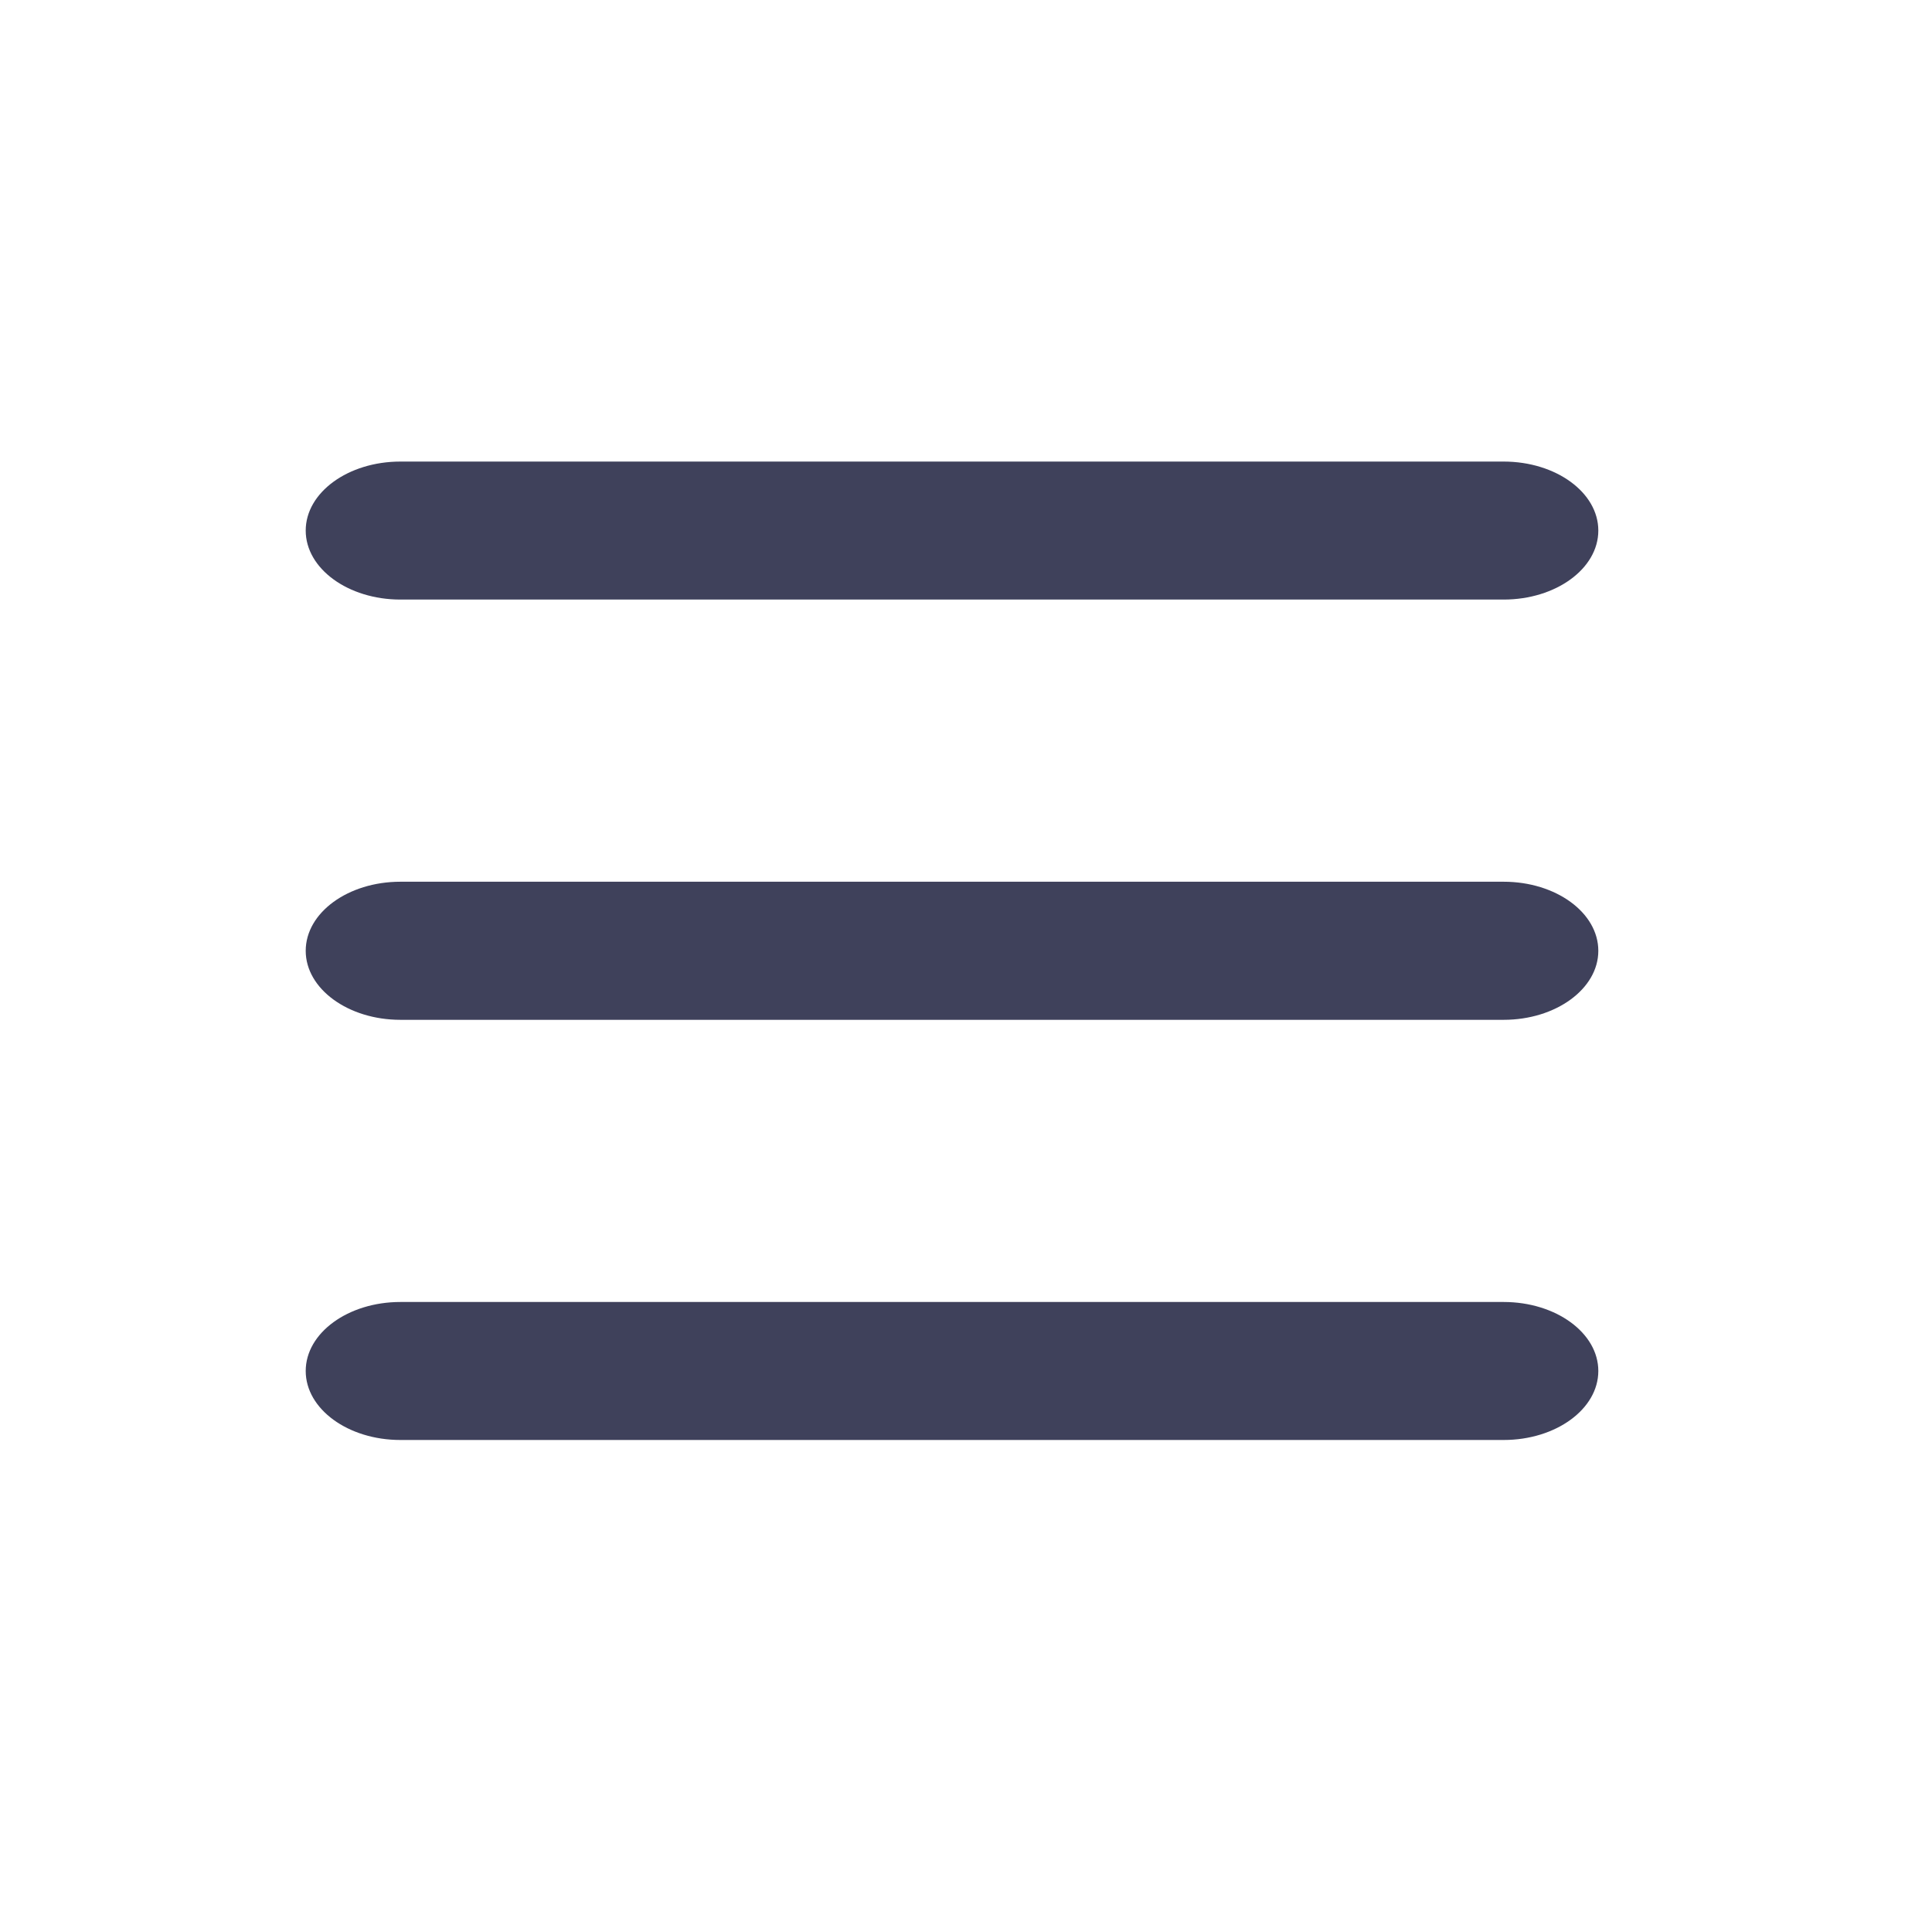
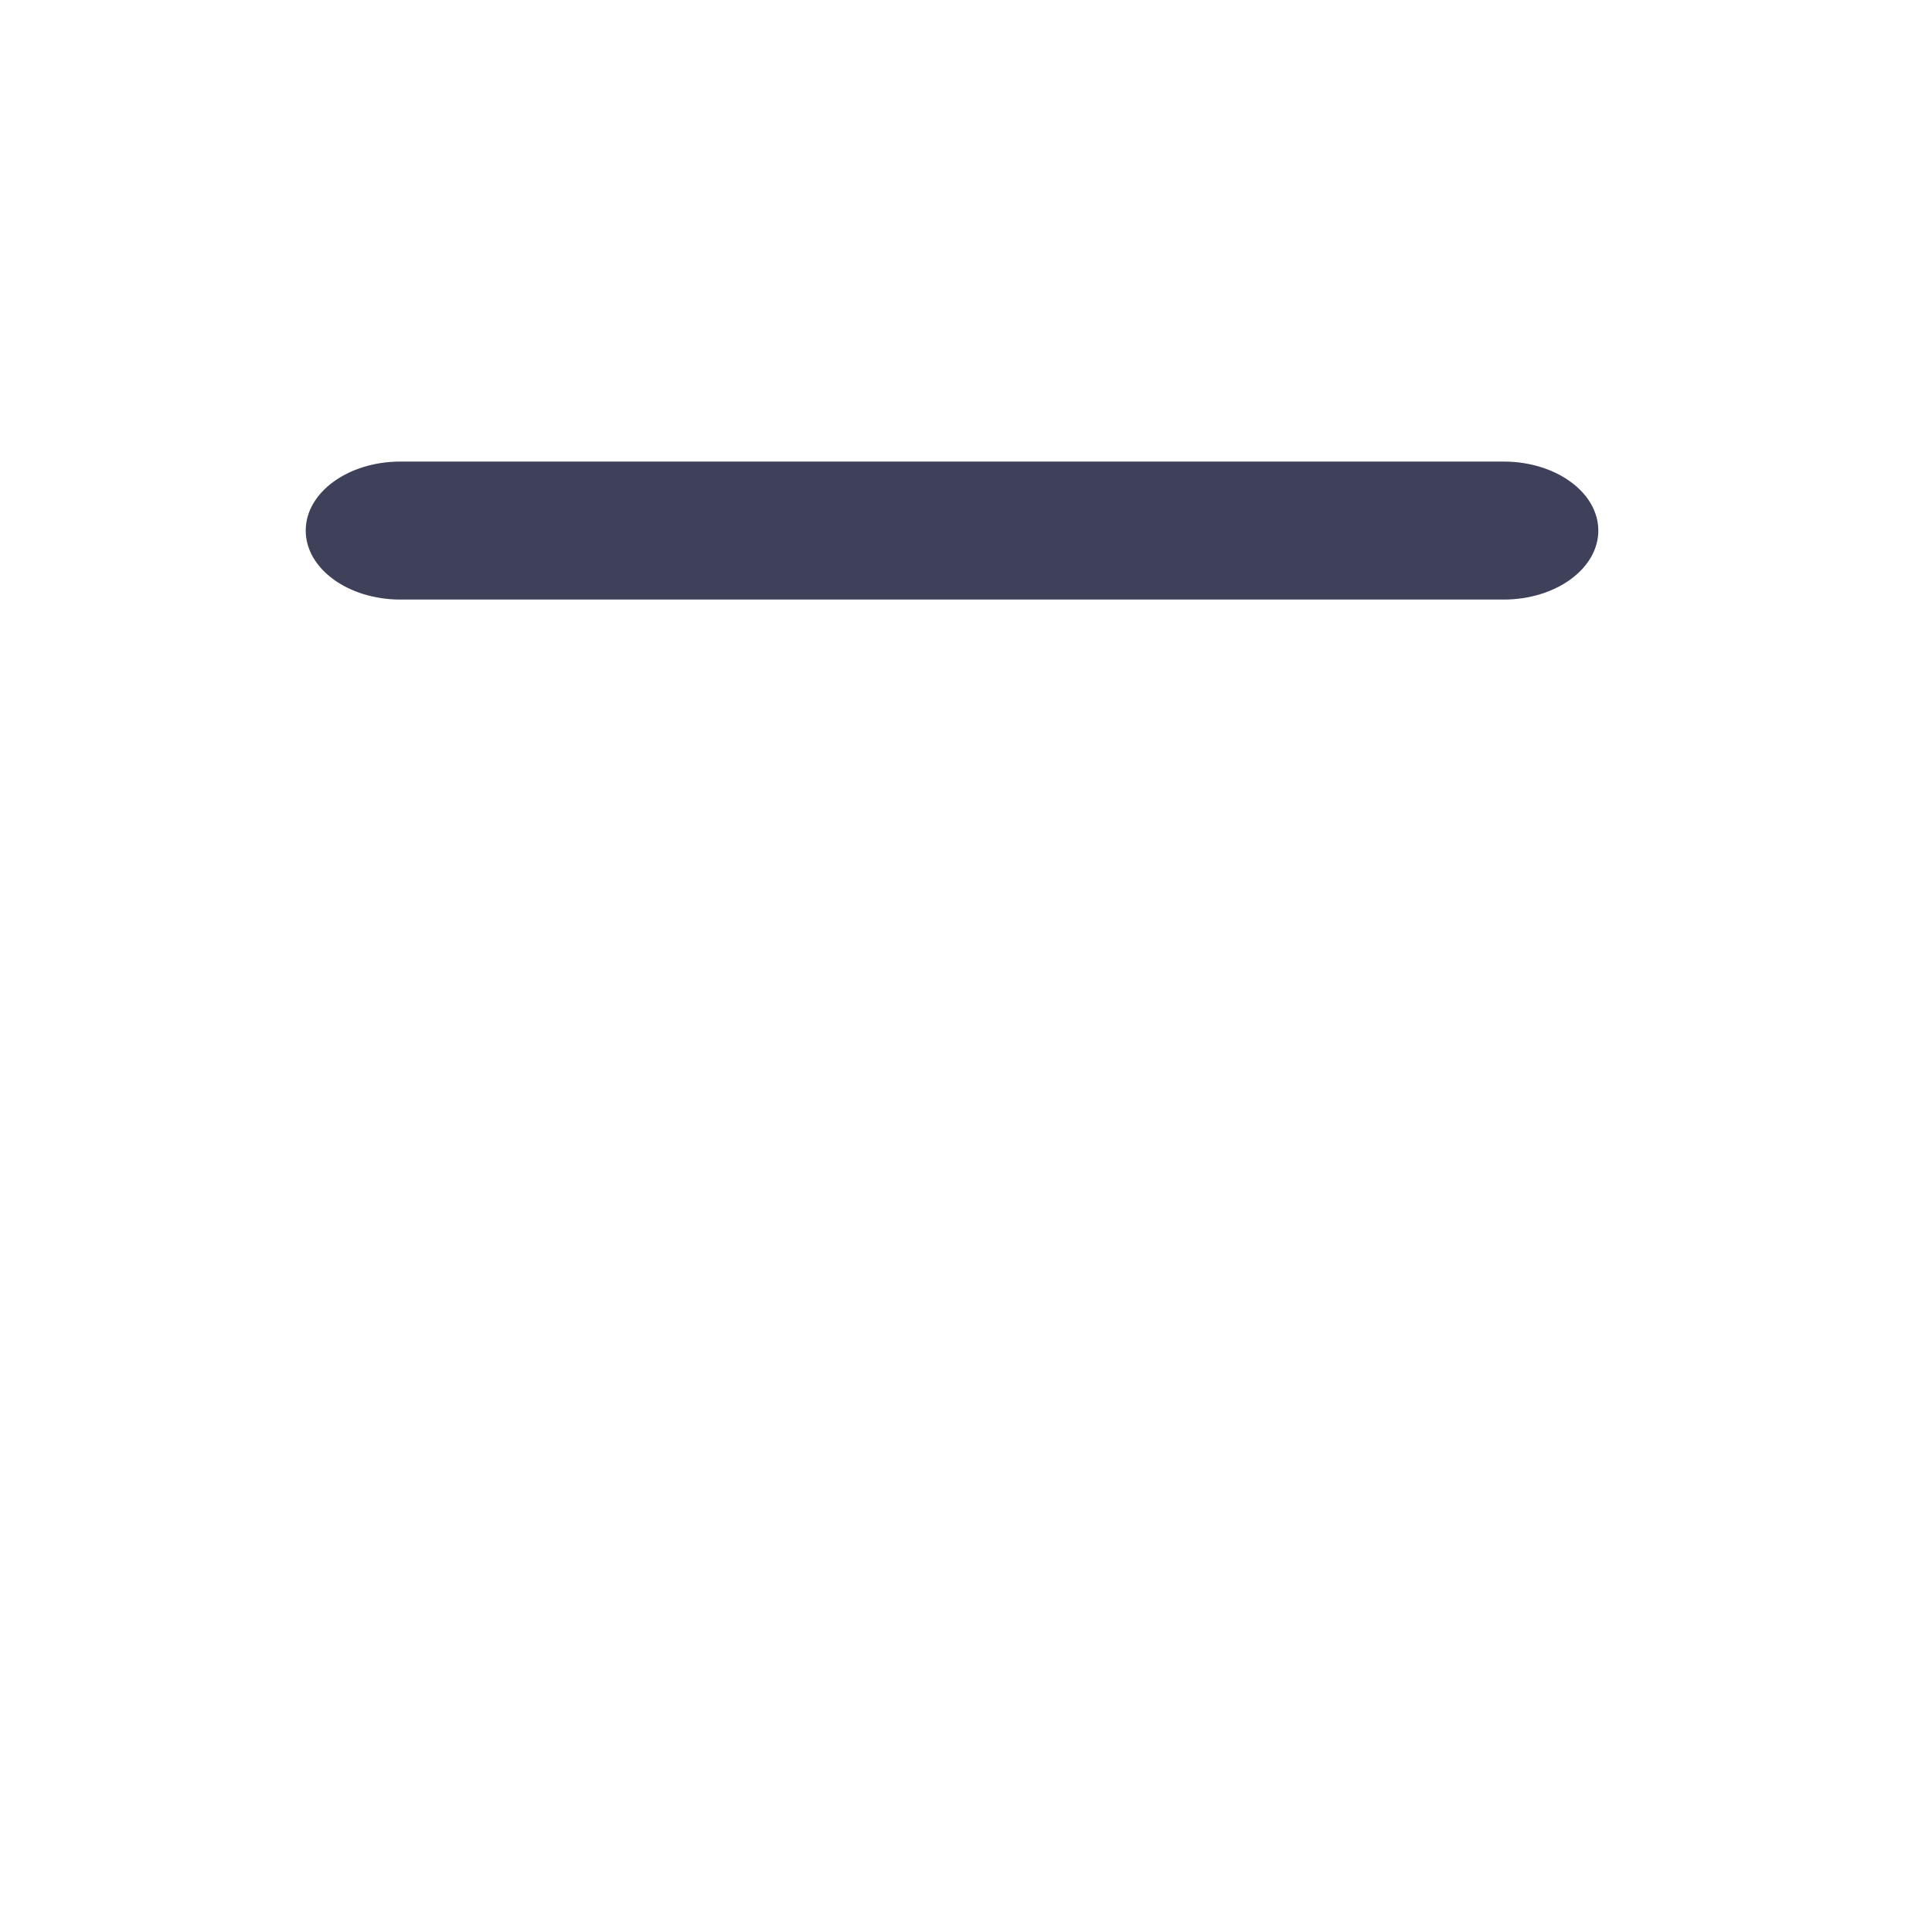
<svg xmlns="http://www.w3.org/2000/svg" width="30" height="30" viewBox="0 0 21 21" fill="none">
  <path fill-rule="evenodd" clip-rule="evenodd" d="M16.344 6.517H4.352C3.784 6.517 3.323 6.181 3.323 5.767C3.323 5.353 3.784 5.017 4.352 5.017H16.344C16.912 5.017 17.373 5.353 17.373 5.767C17.373 6.181 16.912 6.517 16.344 6.517Z" fill="#3F415B" />
-   <path fill-rule="evenodd" clip-rule="evenodd" d="M16.344 11.085H4.352C3.784 11.085 3.323 10.748 3.323 10.335C3.323 9.92 3.784 9.584 4.352 9.584H16.344C16.912 9.584 17.373 9.92 17.373 10.335C17.373 10.748 16.912 11.085 16.344 11.085Z" fill="#3F415B" />
-   <path fill-rule="evenodd" clip-rule="evenodd" d="M16.344 15.652H4.352C3.784 15.652 3.323 15.316 3.323 14.902C3.323 14.488 3.784 14.152 4.352 14.152H16.344C16.912 14.152 17.373 14.488 17.373 14.902C17.373 15.316 16.912 15.652 16.344 15.652Z" fill="#3F415B" />
</svg>